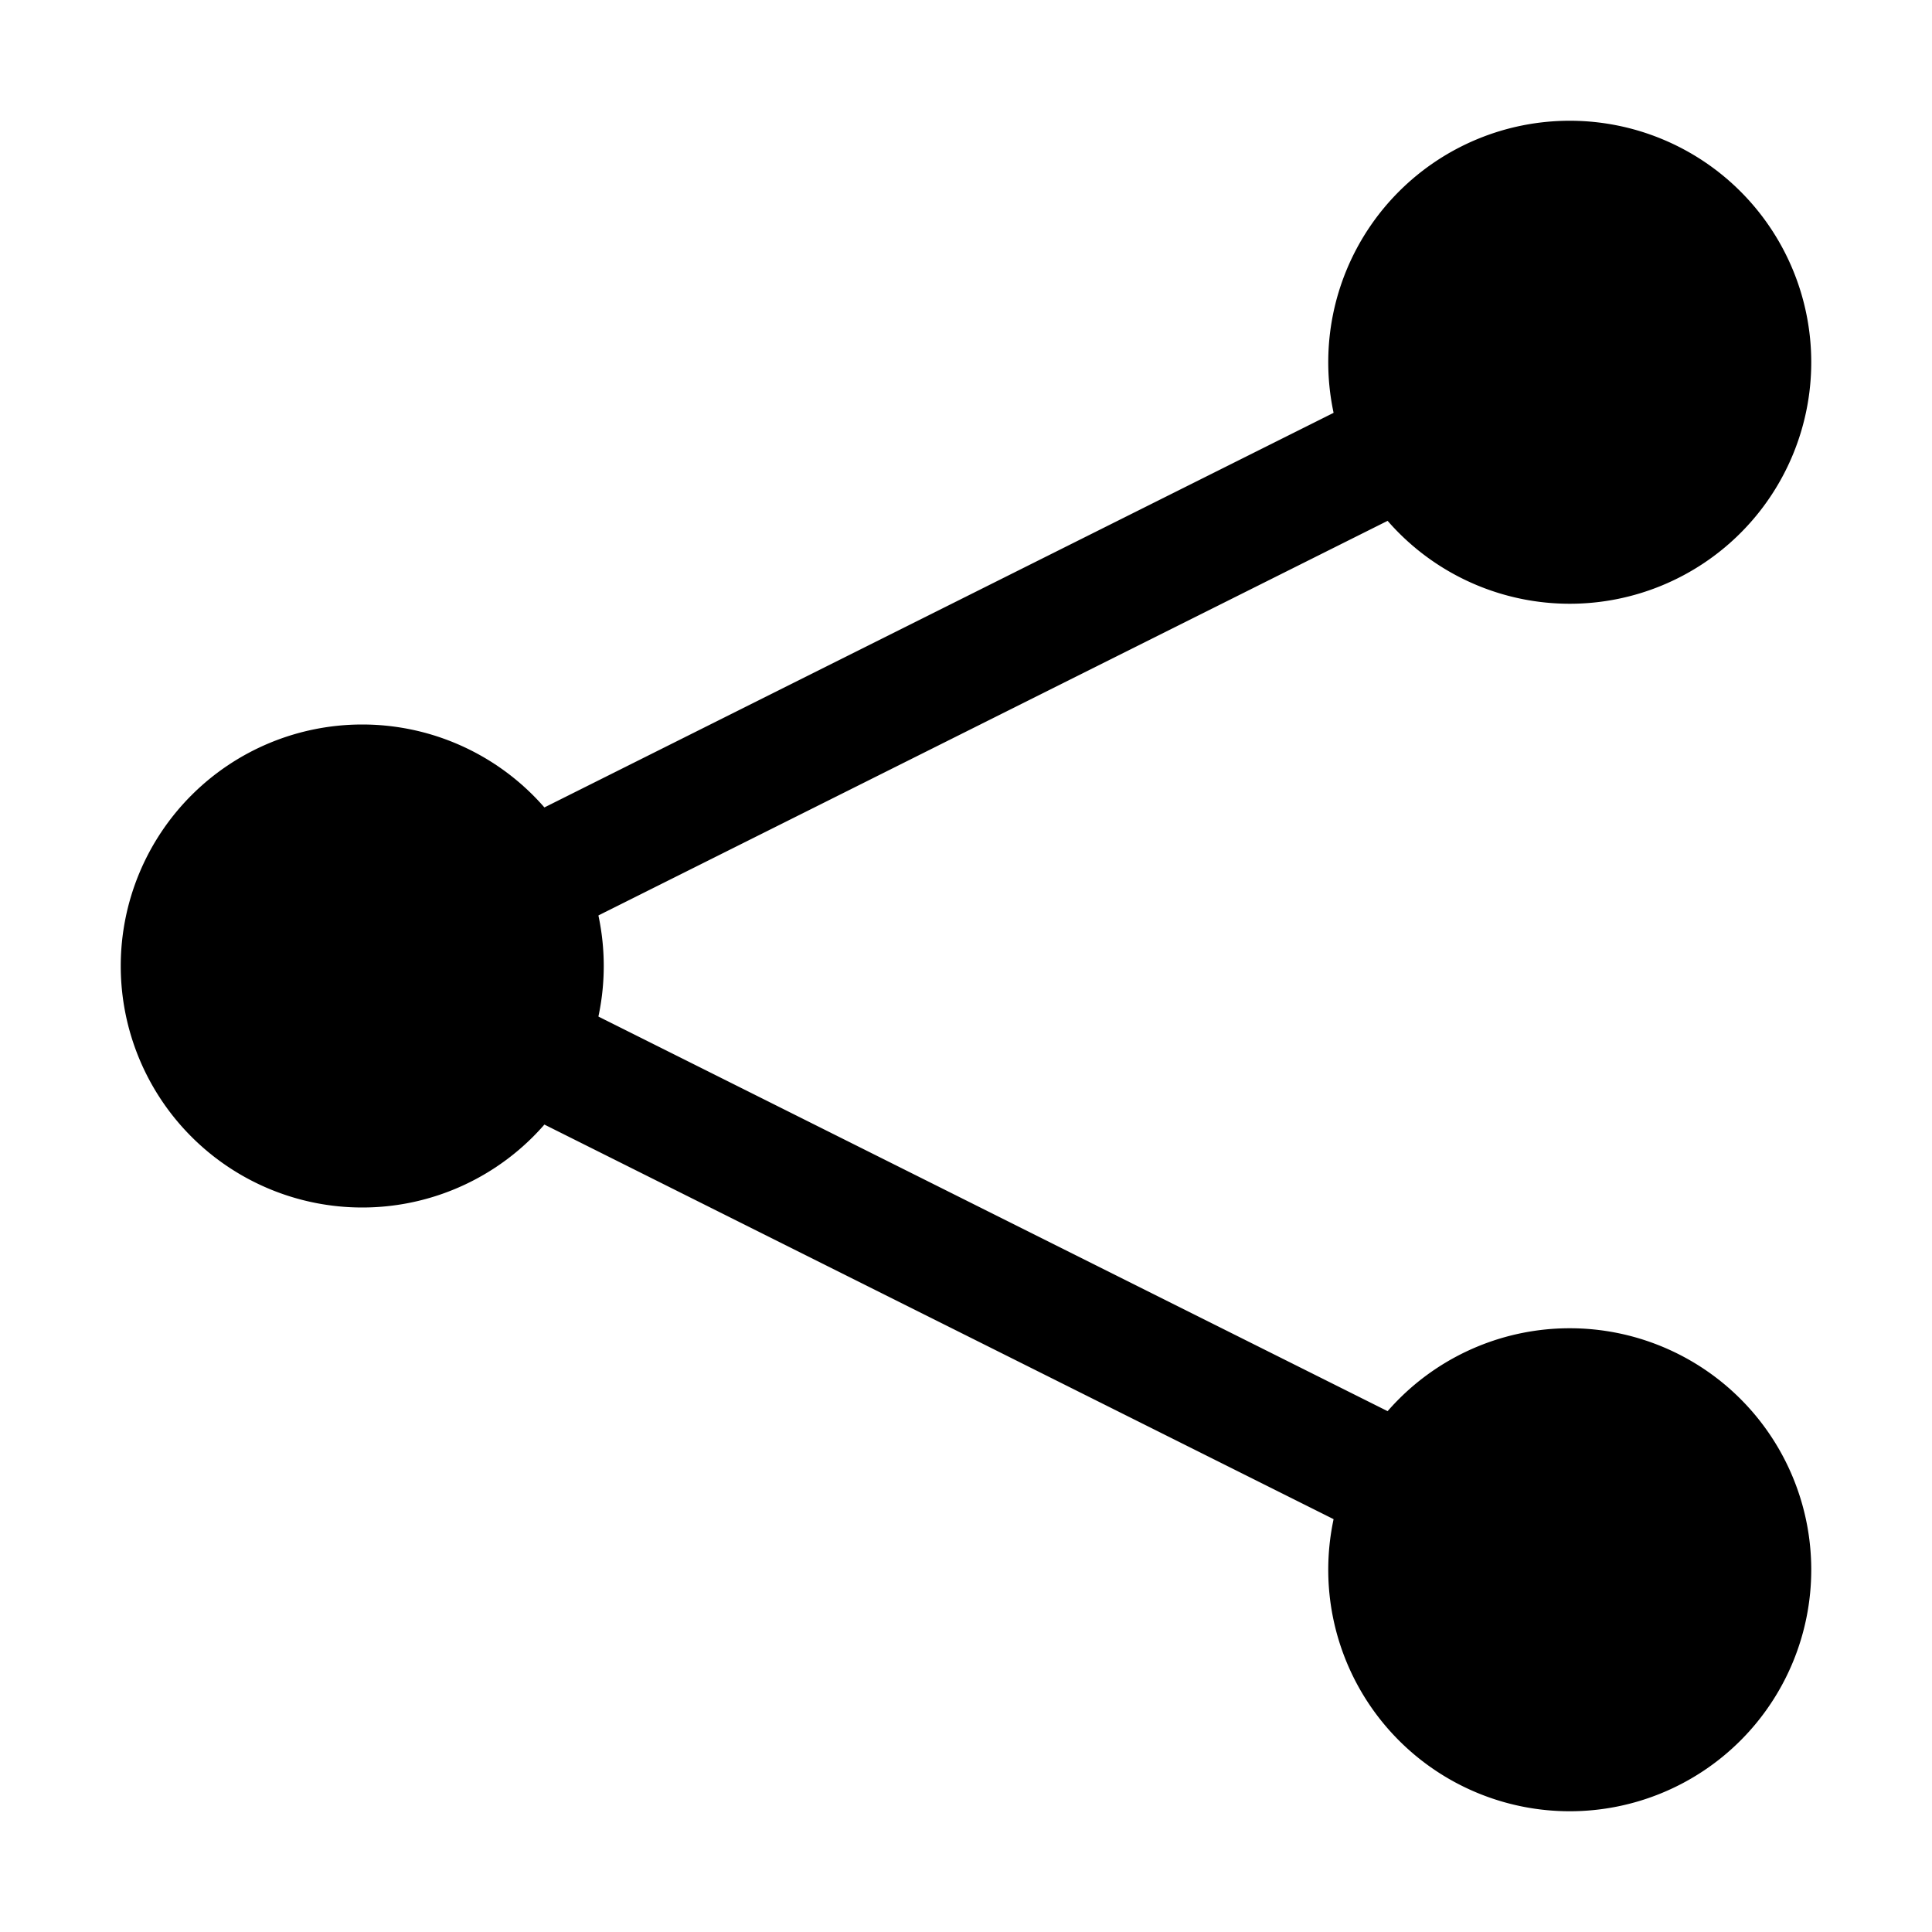
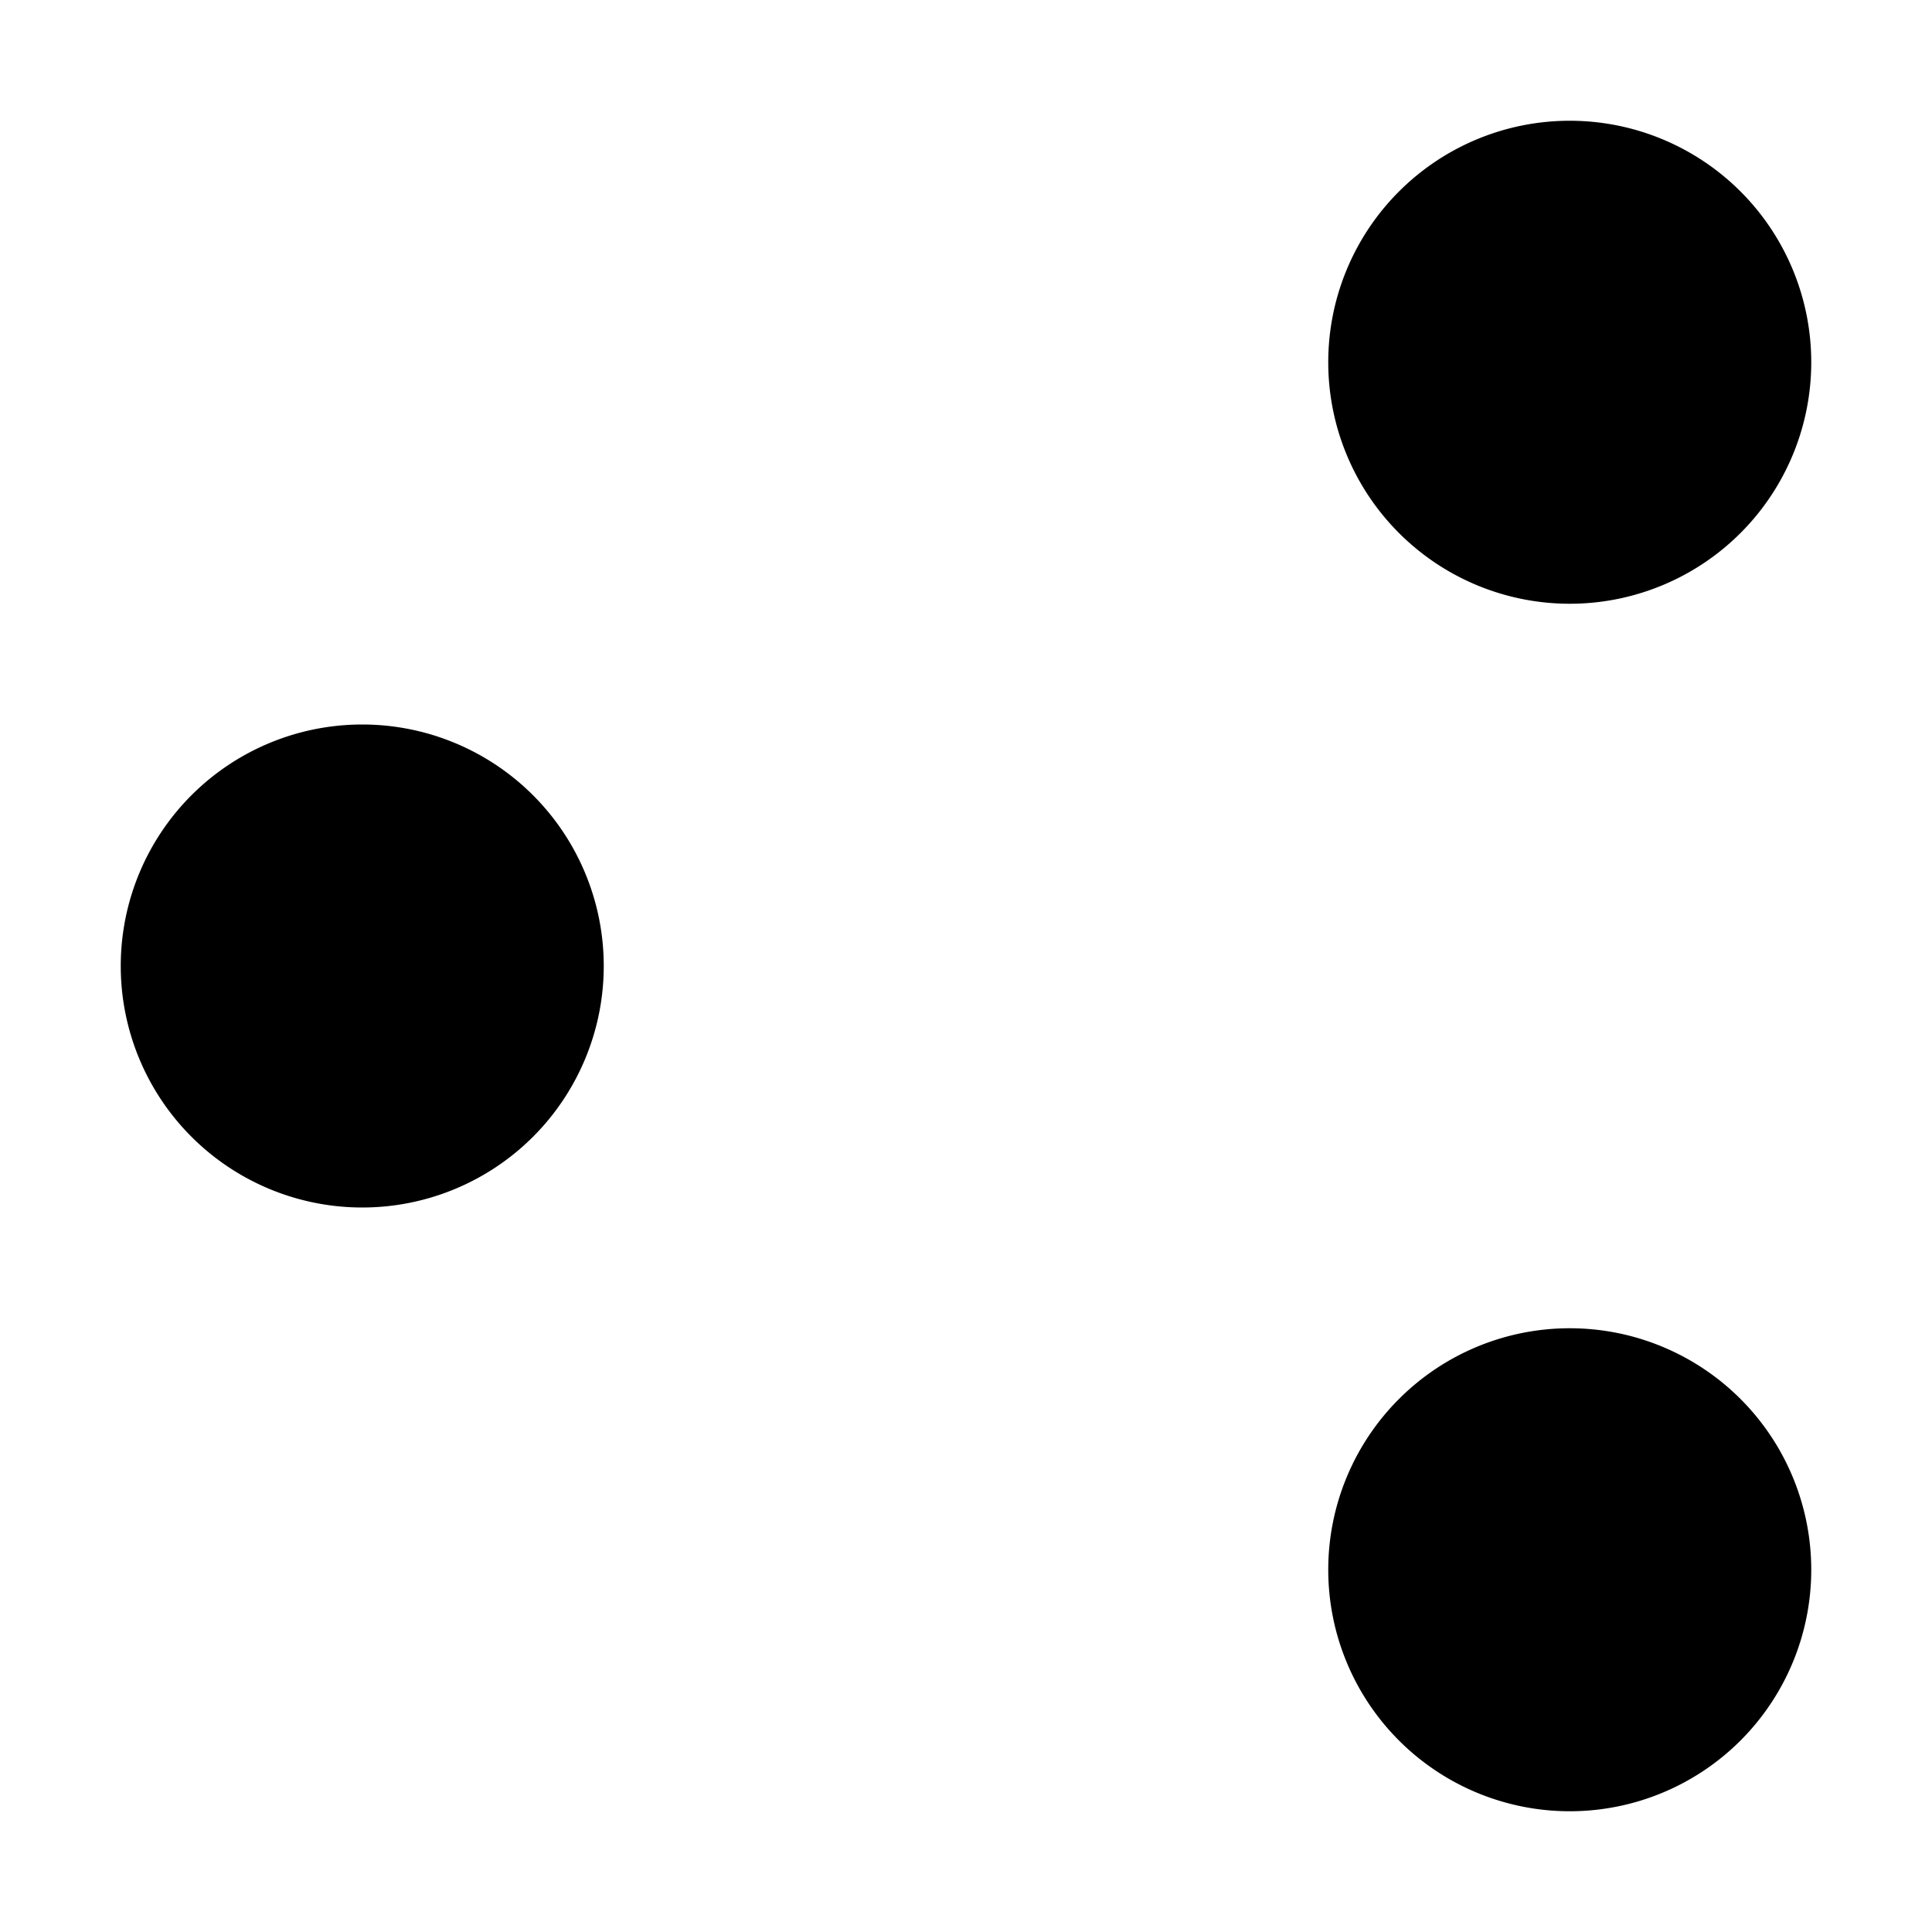
<svg xmlns="http://www.w3.org/2000/svg" height="16" width="16">
  <path d="M15 3a2 2 0 11-4 0 2 2 0 114 0zm0 10a2 2 0 11-4 0 2 2 0 114 0zM5 8a2 2 0 11-4 0 2 2 0 114 0z" />
-   <path d="M13 3L3 8l10 5" fill="none" stroke="#000" />
</svg>